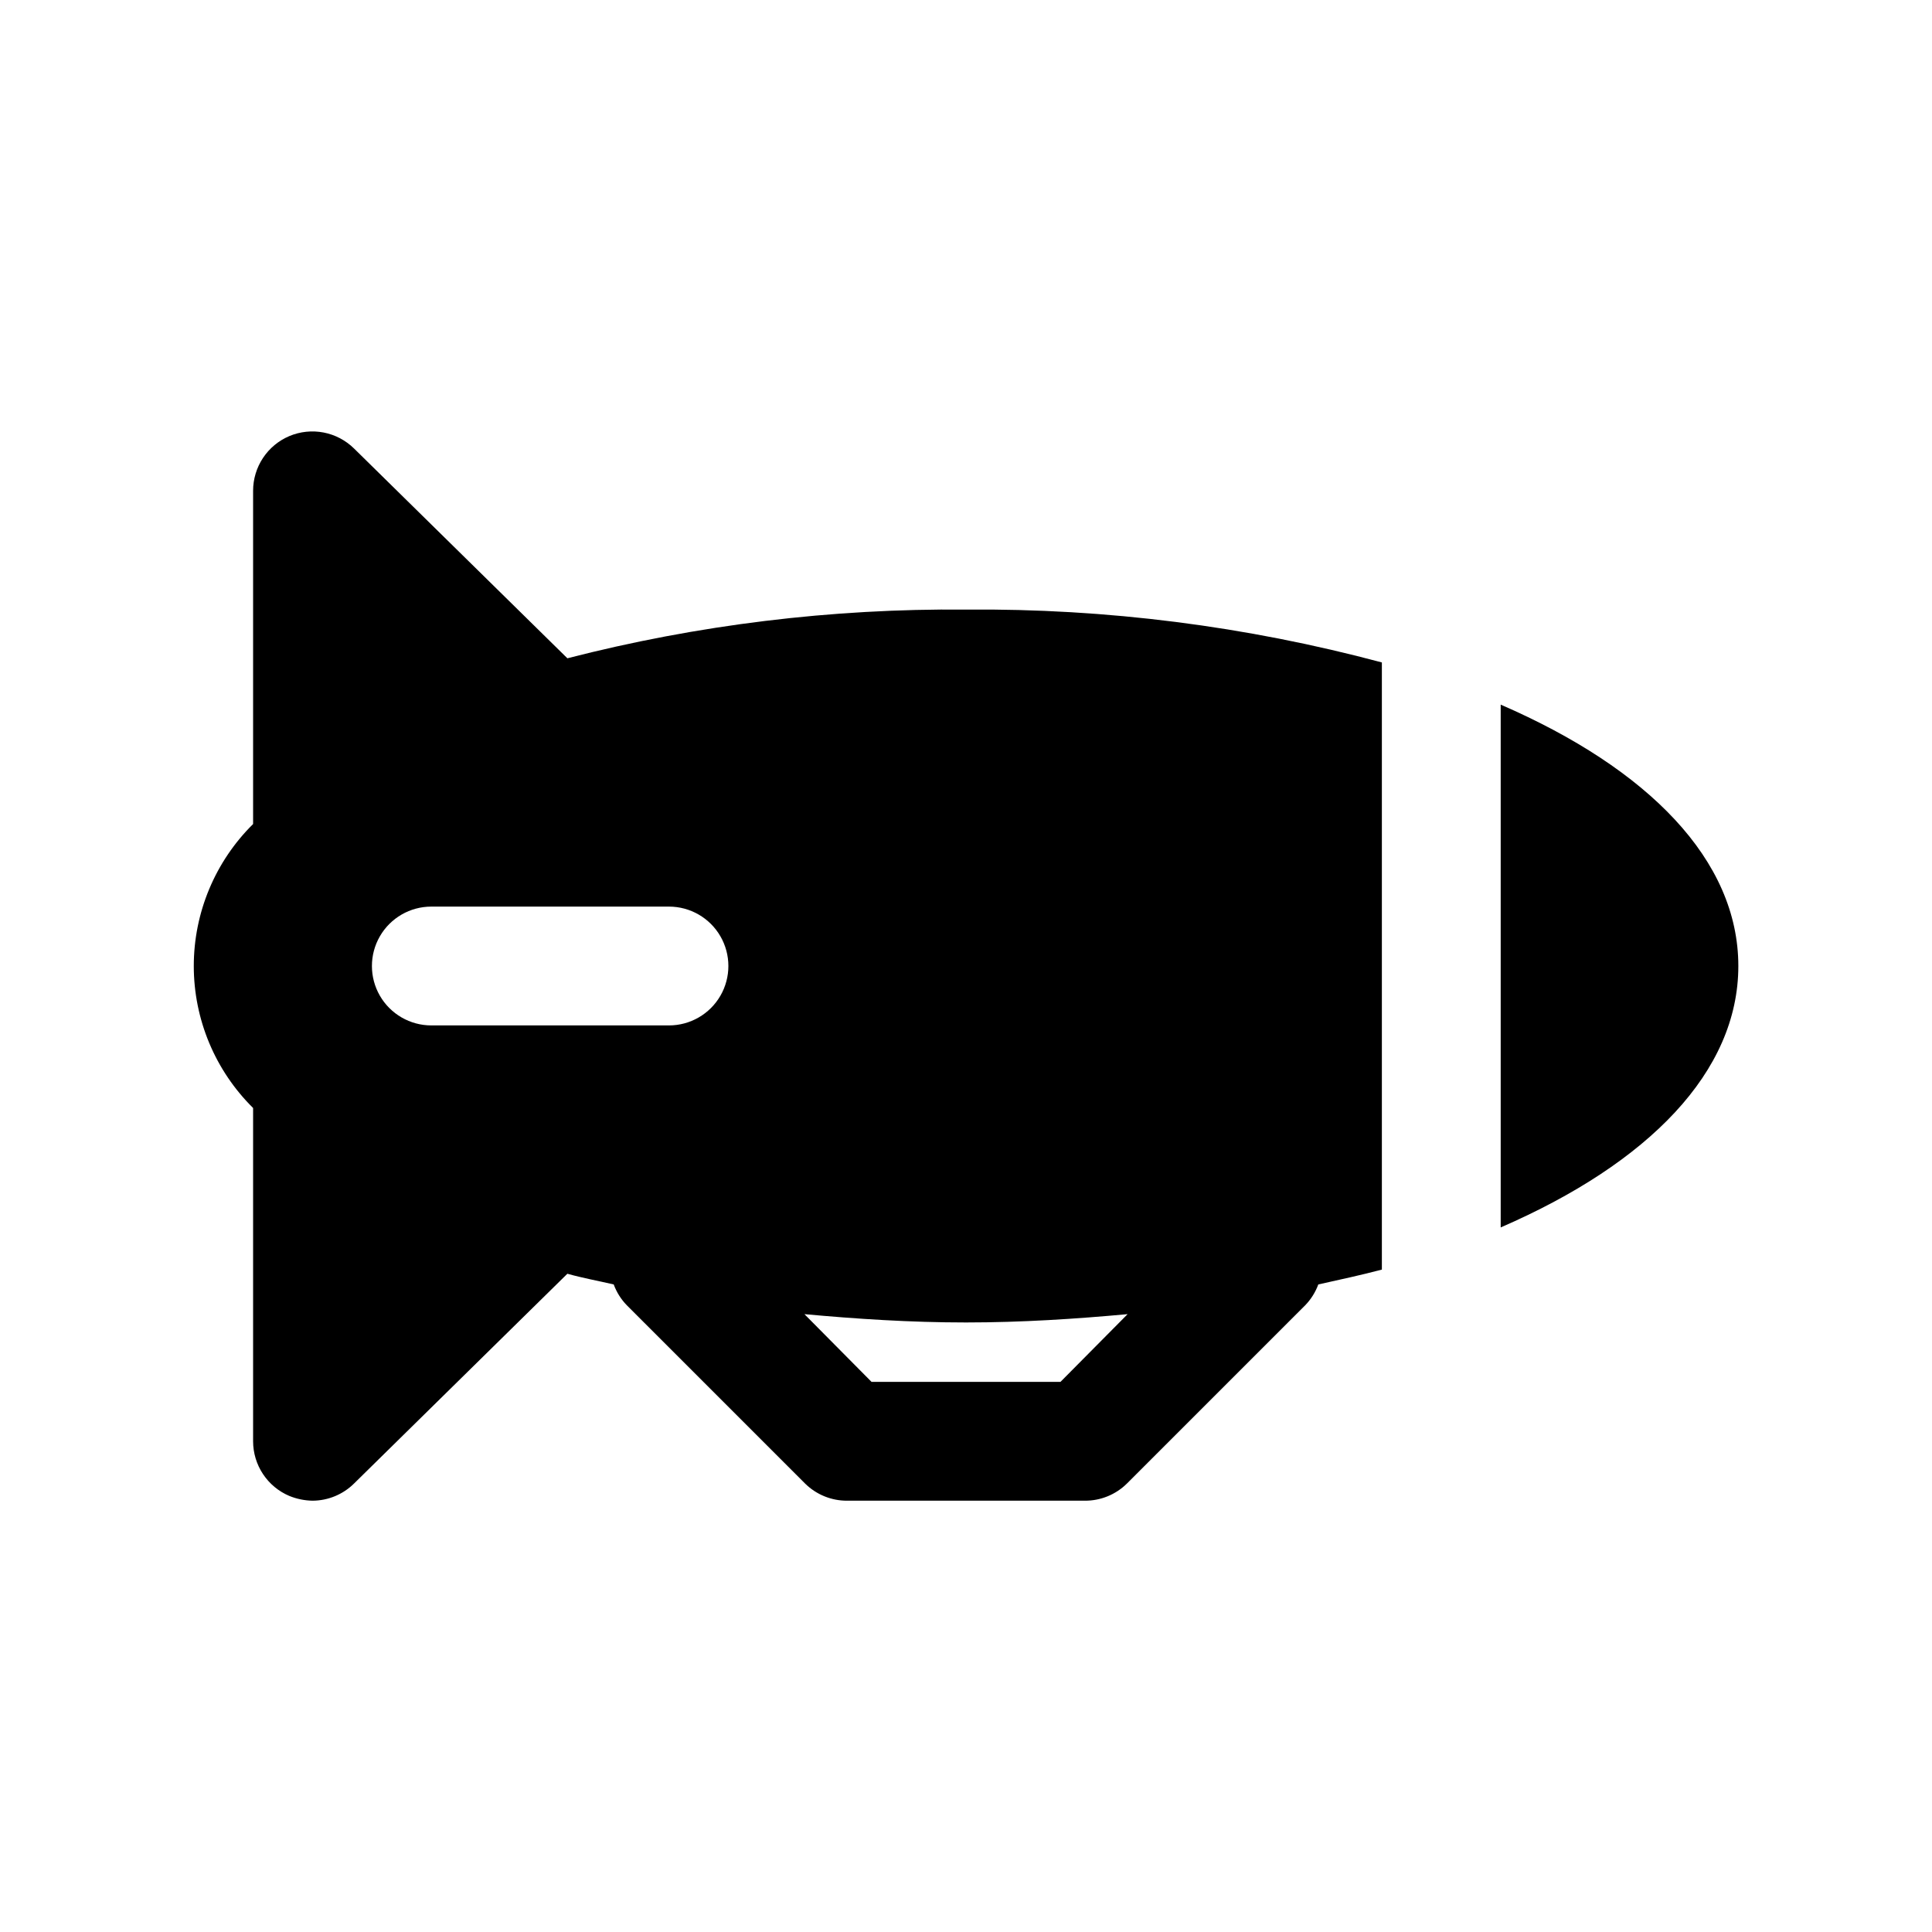
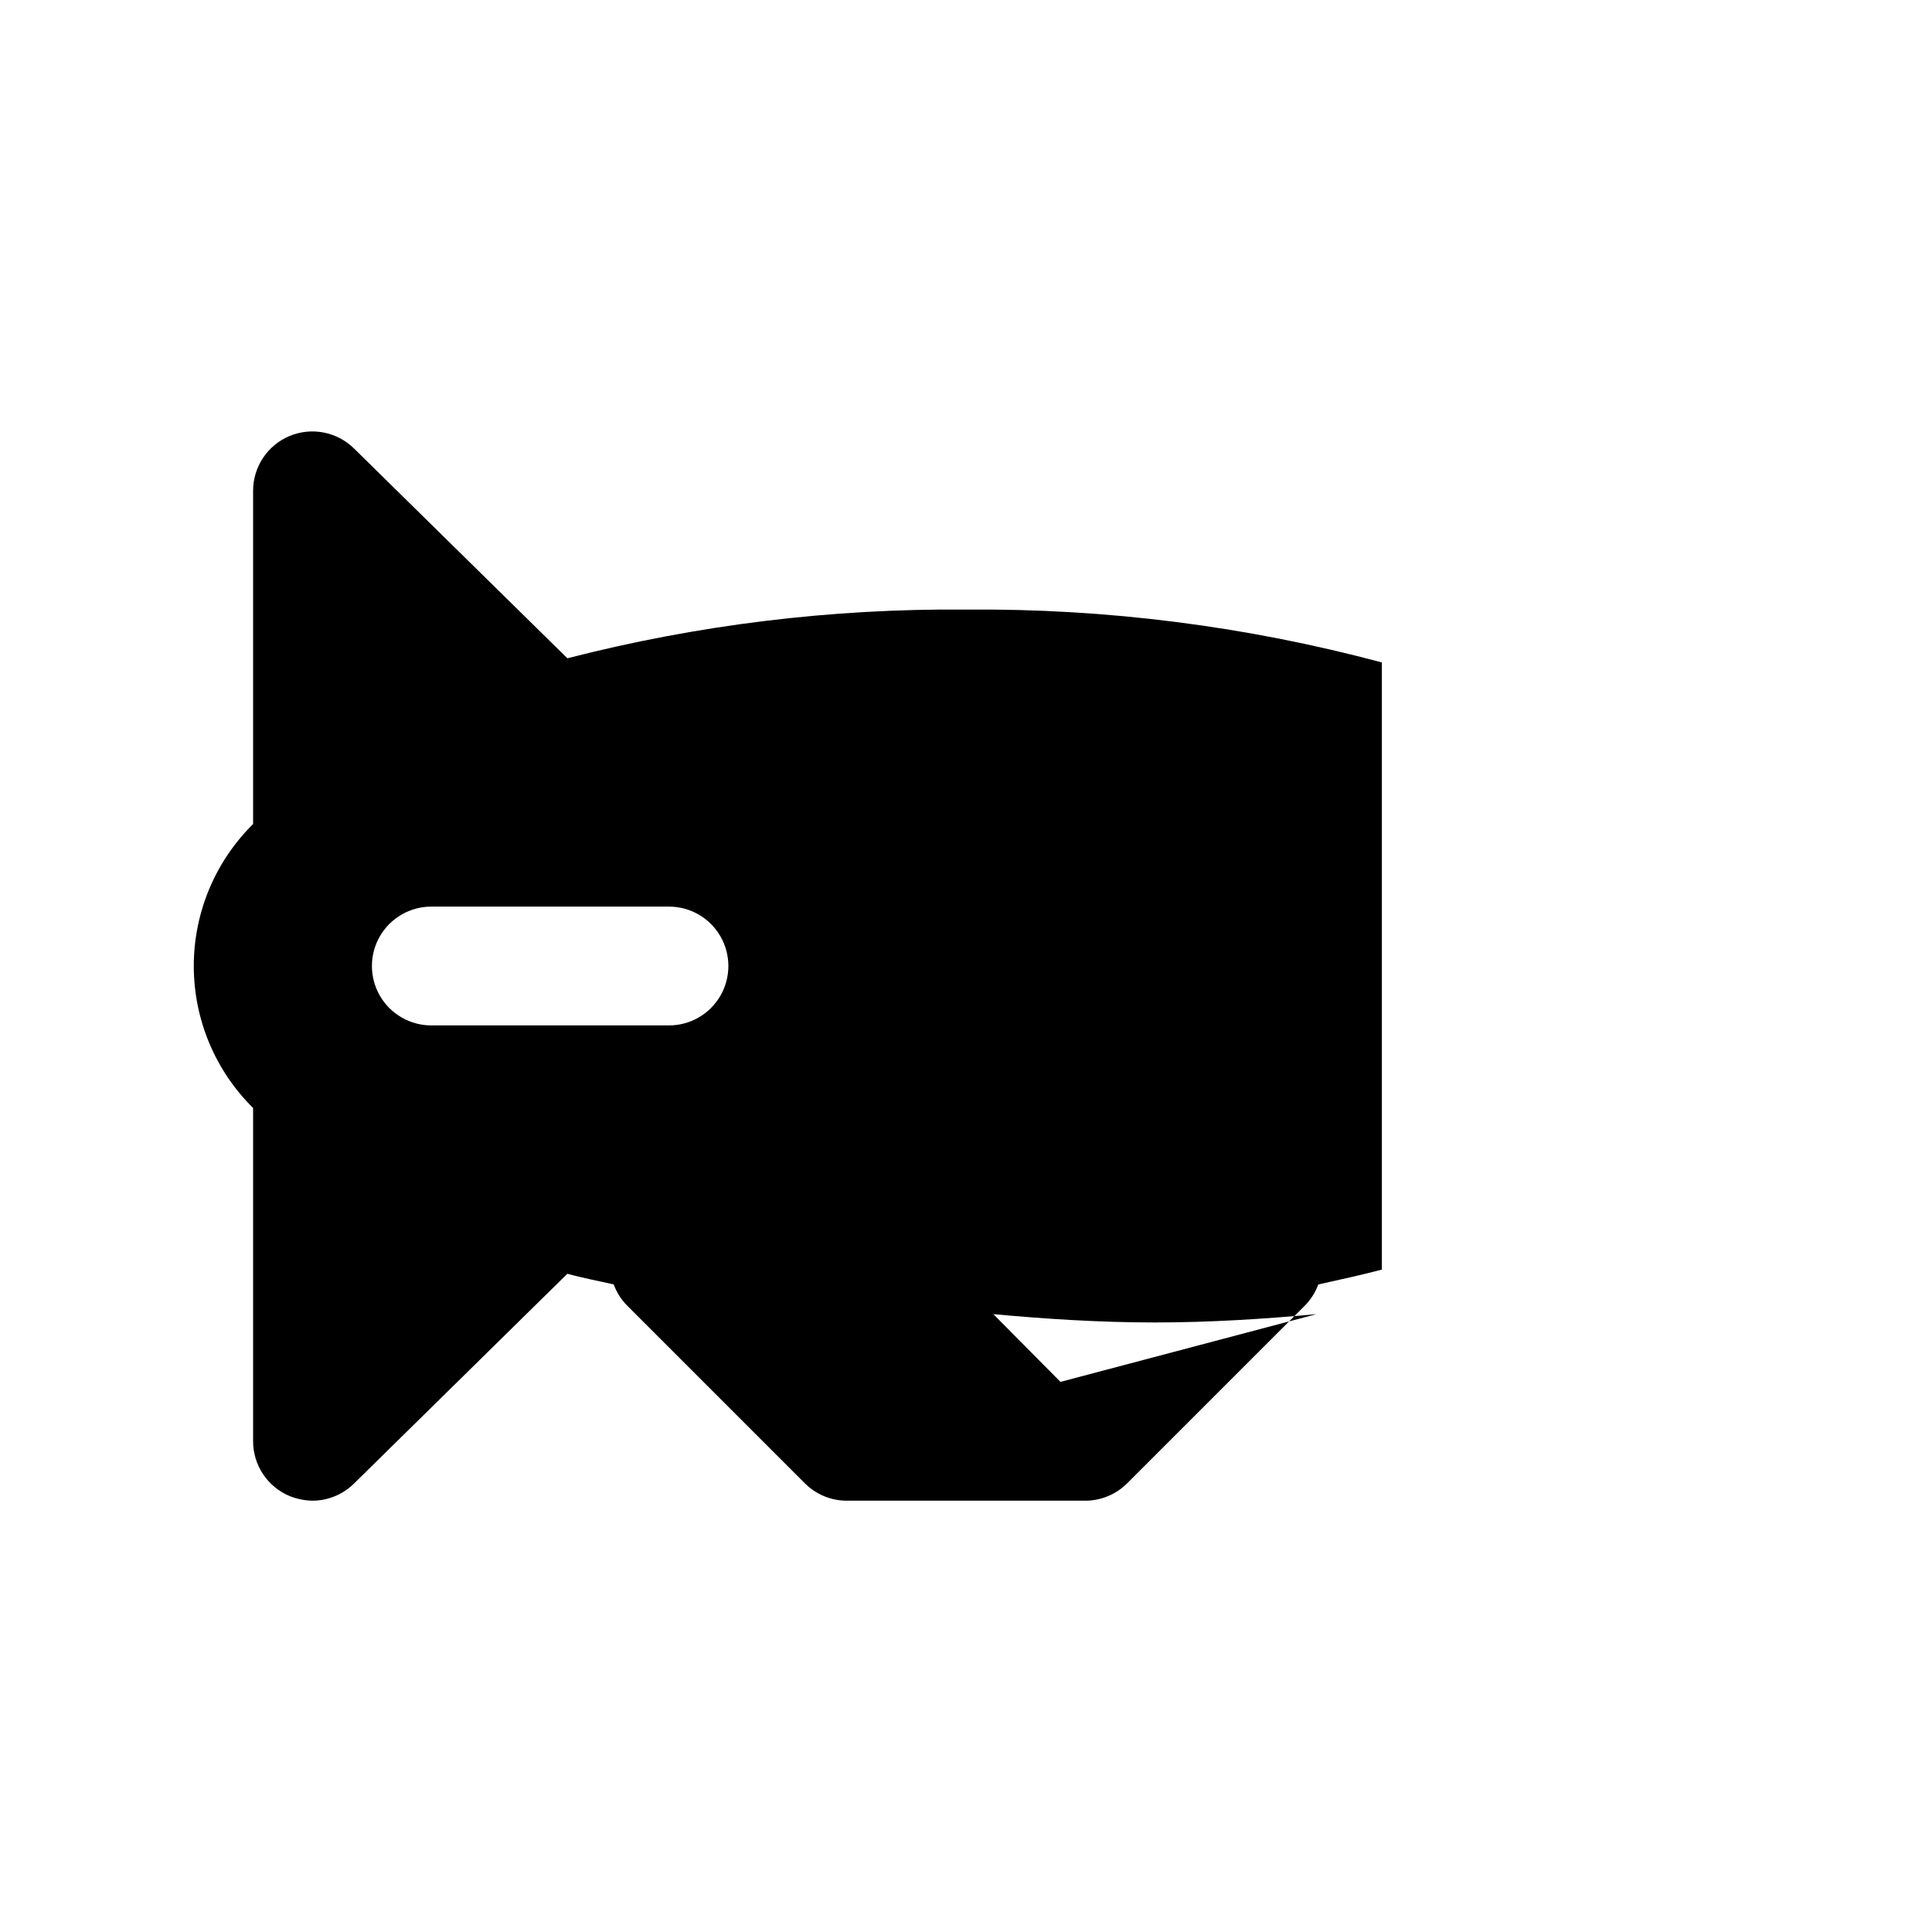
<svg xmlns="http://www.w3.org/2000/svg" fill="#000000" width="800px" height="800px" version="1.1" viewBox="144 144 512 512">
  <g>
-     <path d="m294.36 318.45-56.52-55.578c-2.215-2.184-5.027-3.664-8.082-4.254-3.055-0.586-6.215-0.258-9.082 0.949-2.844 1.203-5.273 3.219-6.981 5.797-1.707 2.574-2.617 5.598-2.621 8.688v88.324c-10.059 9.938-15.719 23.488-15.719 37.629 0 14.137 5.66 27.688 15.719 37.625v88.324c0.004 3.094 0.914 6.113 2.621 8.688 1.707 2.578 4.137 4.594 6.981 5.797 1.953 0.797 4.035 1.223 6.141 1.262 4.133-0.02 8.09-1.656 11.023-4.566l56.52-55.578c3.938 1.102 8.188 1.891 12.281 2.832v0.004c0.758 2.059 1.938 3.934 3.465 5.512l47.23 47.23c2.973 2.949 6.992 4.59 11.18 4.566h62.977c4.184 0.023 8.207-1.617 11.176-4.566l47.23-47.23h0.004c1.523-1.578 2.703-3.453 3.461-5.512 5.668-1.258 11.492-2.519 16.848-3.938v-160.9c-35.938-9.617-73.008-14.328-110.21-14.012-35.625-0.305-71.141 4.035-105.64 12.91zm-36.055 97.297c-5.625 0-10.82-3-13.633-7.871s-2.812-10.875 0-15.746 8.008-7.871 13.633-7.871h62.977c5.625 0 10.824 3 13.637 7.871s2.812 10.875 0 15.746-8.012 7.871-13.637 7.871zm166.73 94.465h-50.066l-17.789-17.949c13.699 1.258 28.023 2.203 42.824 2.203s29.125-0.945 42.824-2.203z" />
-     <path d="m541.7 330.73v138.55c39.203-17.004 62.977-41.25 62.977-69.273 0-28.027-23.773-52.273-62.977-69.273z" />
+     <path d="m294.36 318.45-56.52-55.578c-2.215-2.184-5.027-3.664-8.082-4.254-3.055-0.586-6.215-0.258-9.082 0.949-2.844 1.203-5.273 3.219-6.981 5.797-1.707 2.574-2.617 5.598-2.621 8.688v88.324c-10.059 9.938-15.719 23.488-15.719 37.629 0 14.137 5.66 27.688 15.719 37.625v88.324c0.004 3.094 0.914 6.113 2.621 8.688 1.707 2.578 4.137 4.594 6.981 5.797 1.953 0.797 4.035 1.223 6.141 1.262 4.133-0.02 8.09-1.656 11.023-4.566l56.52-55.578c3.938 1.102 8.188 1.891 12.281 2.832v0.004c0.758 2.059 1.938 3.934 3.465 5.512l47.23 47.23c2.973 2.949 6.992 4.59 11.18 4.566h62.977c4.184 0.023 8.207-1.617 11.176-4.566l47.23-47.23h0.004c1.523-1.578 2.703-3.453 3.461-5.512 5.668-1.258 11.492-2.519 16.848-3.938v-160.9c-35.938-9.617-73.008-14.328-110.21-14.012-35.625-0.305-71.141 4.035-105.64 12.91zm-36.055 97.297c-5.625 0-10.82-3-13.633-7.871s-2.812-10.875 0-15.746 8.008-7.871 13.633-7.871h62.977c5.625 0 10.824 3 13.637 7.871s2.812 10.875 0 15.746-8.012 7.871-13.637 7.871zm166.73 94.465l-17.789-17.949c13.699 1.258 28.023 2.203 42.824 2.203s29.125-0.945 42.824-2.203z" />
  </g>
</svg>